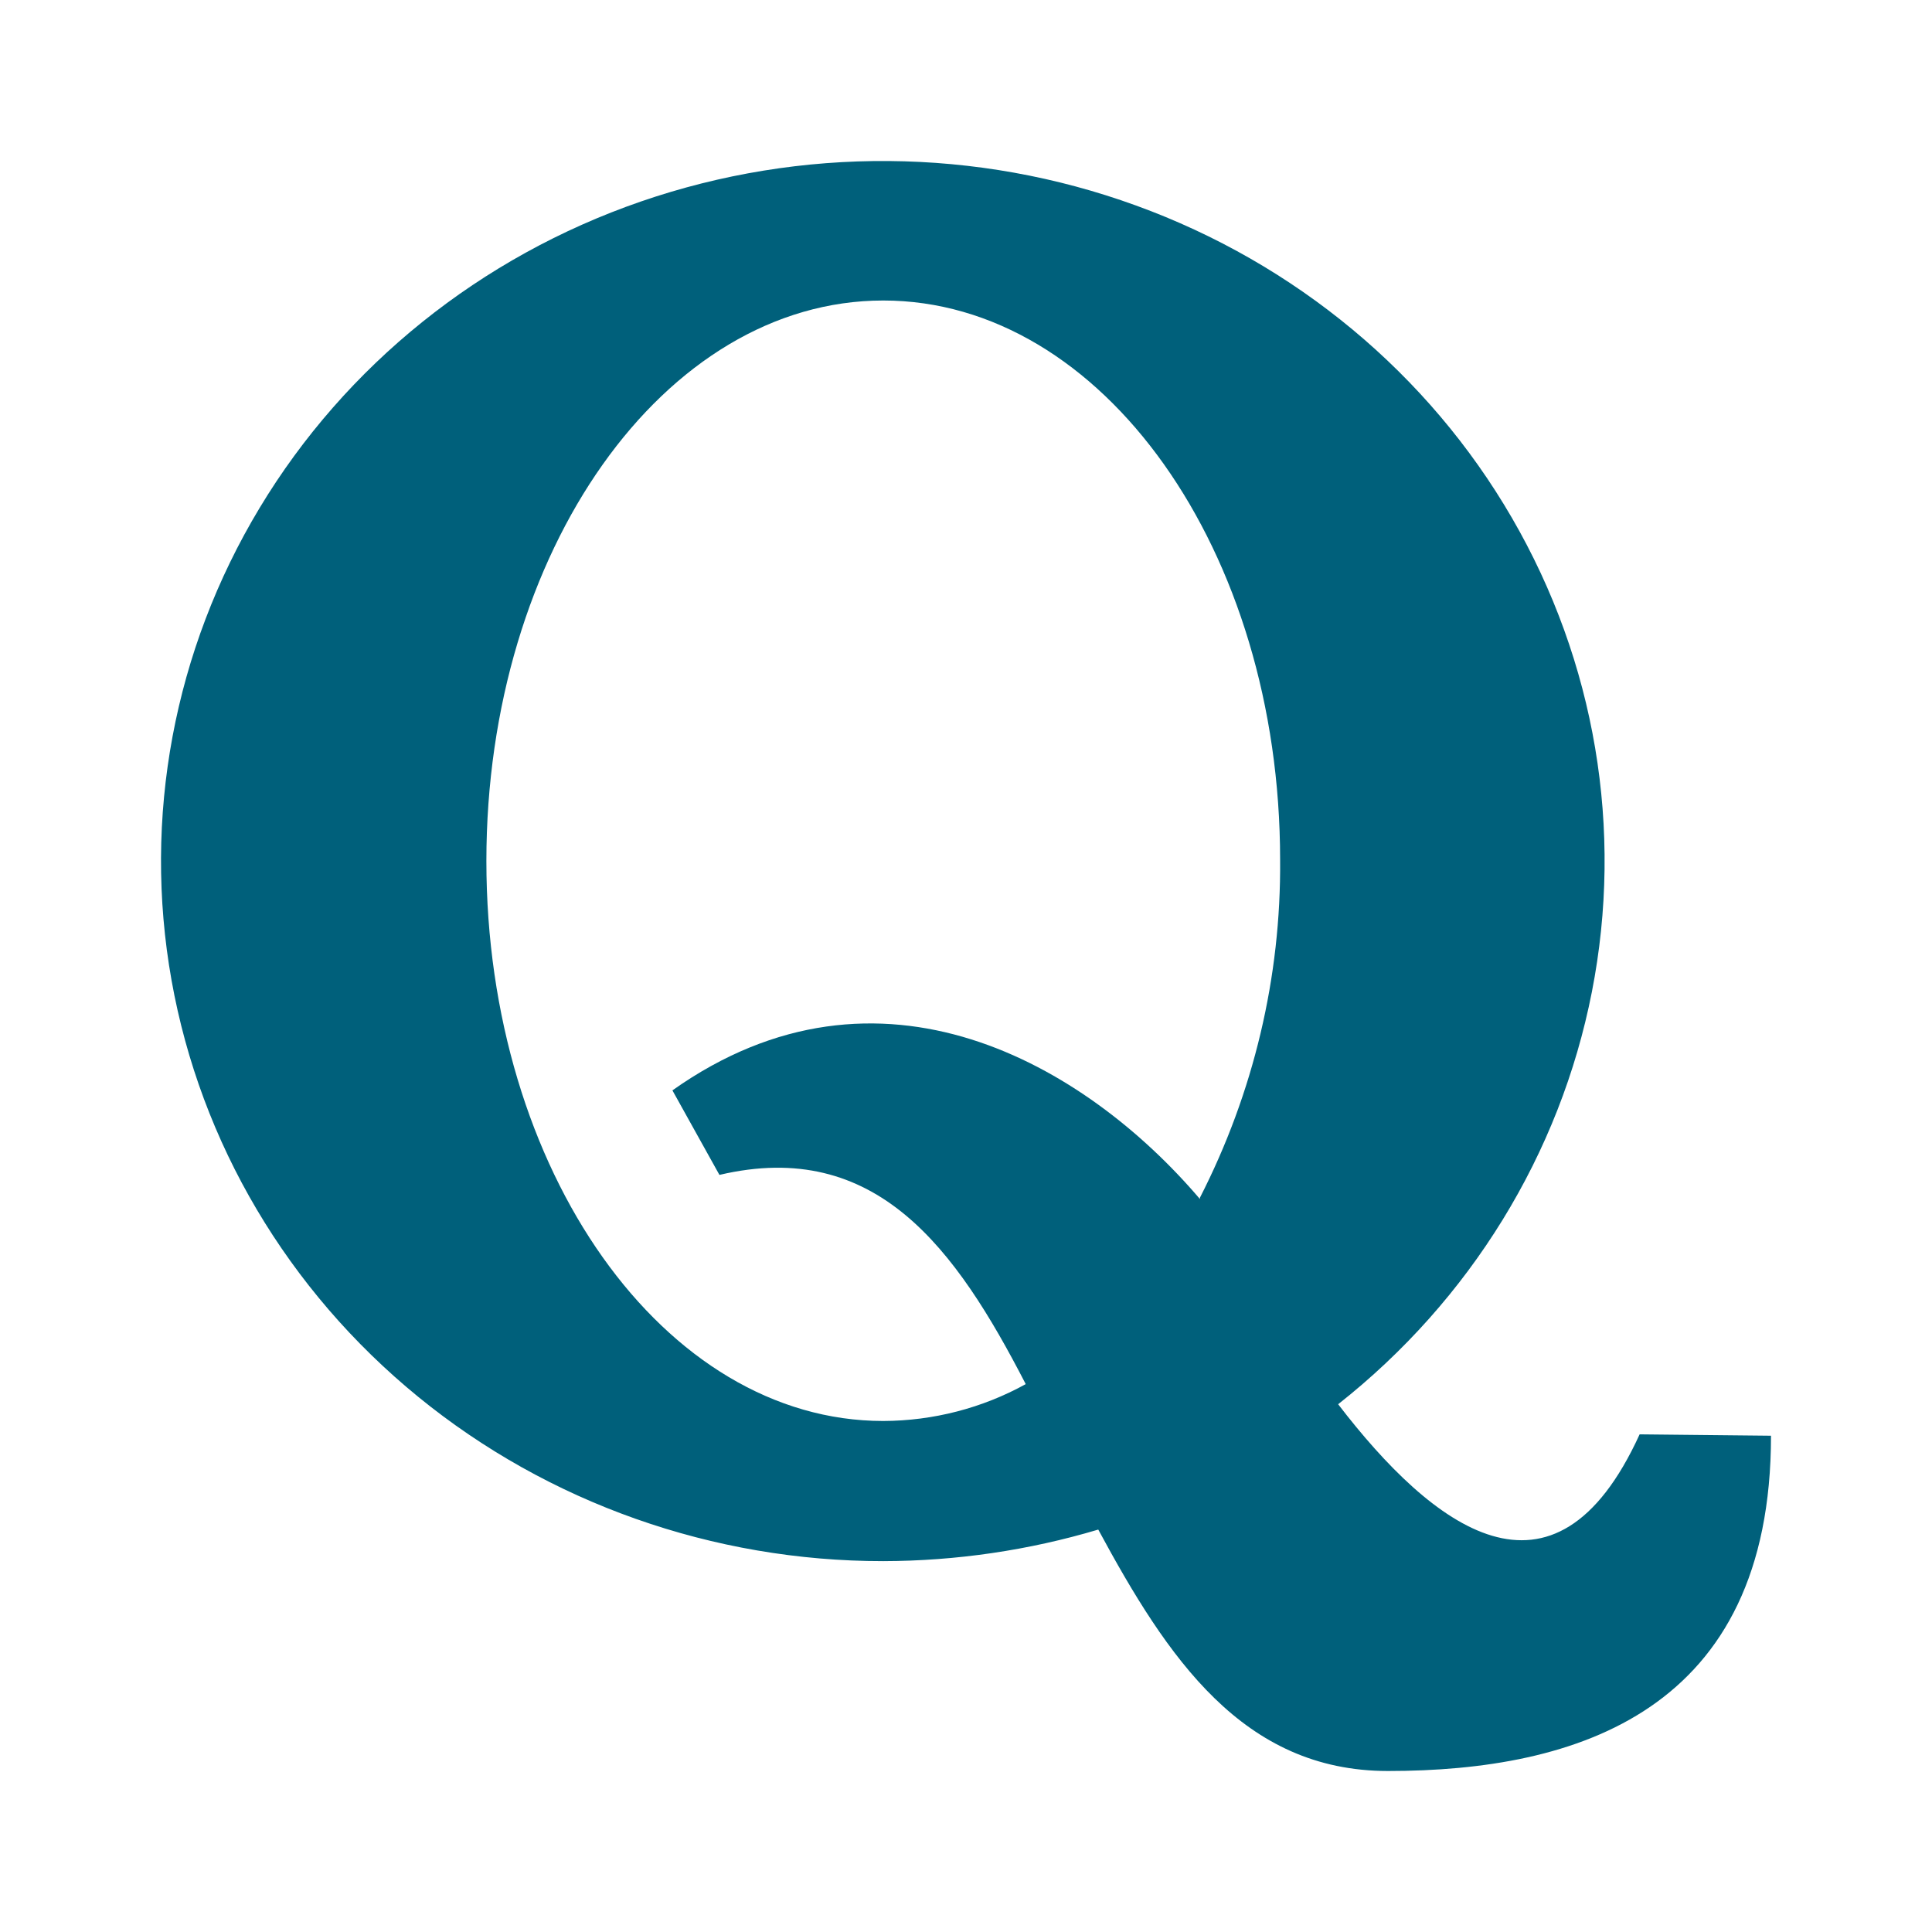
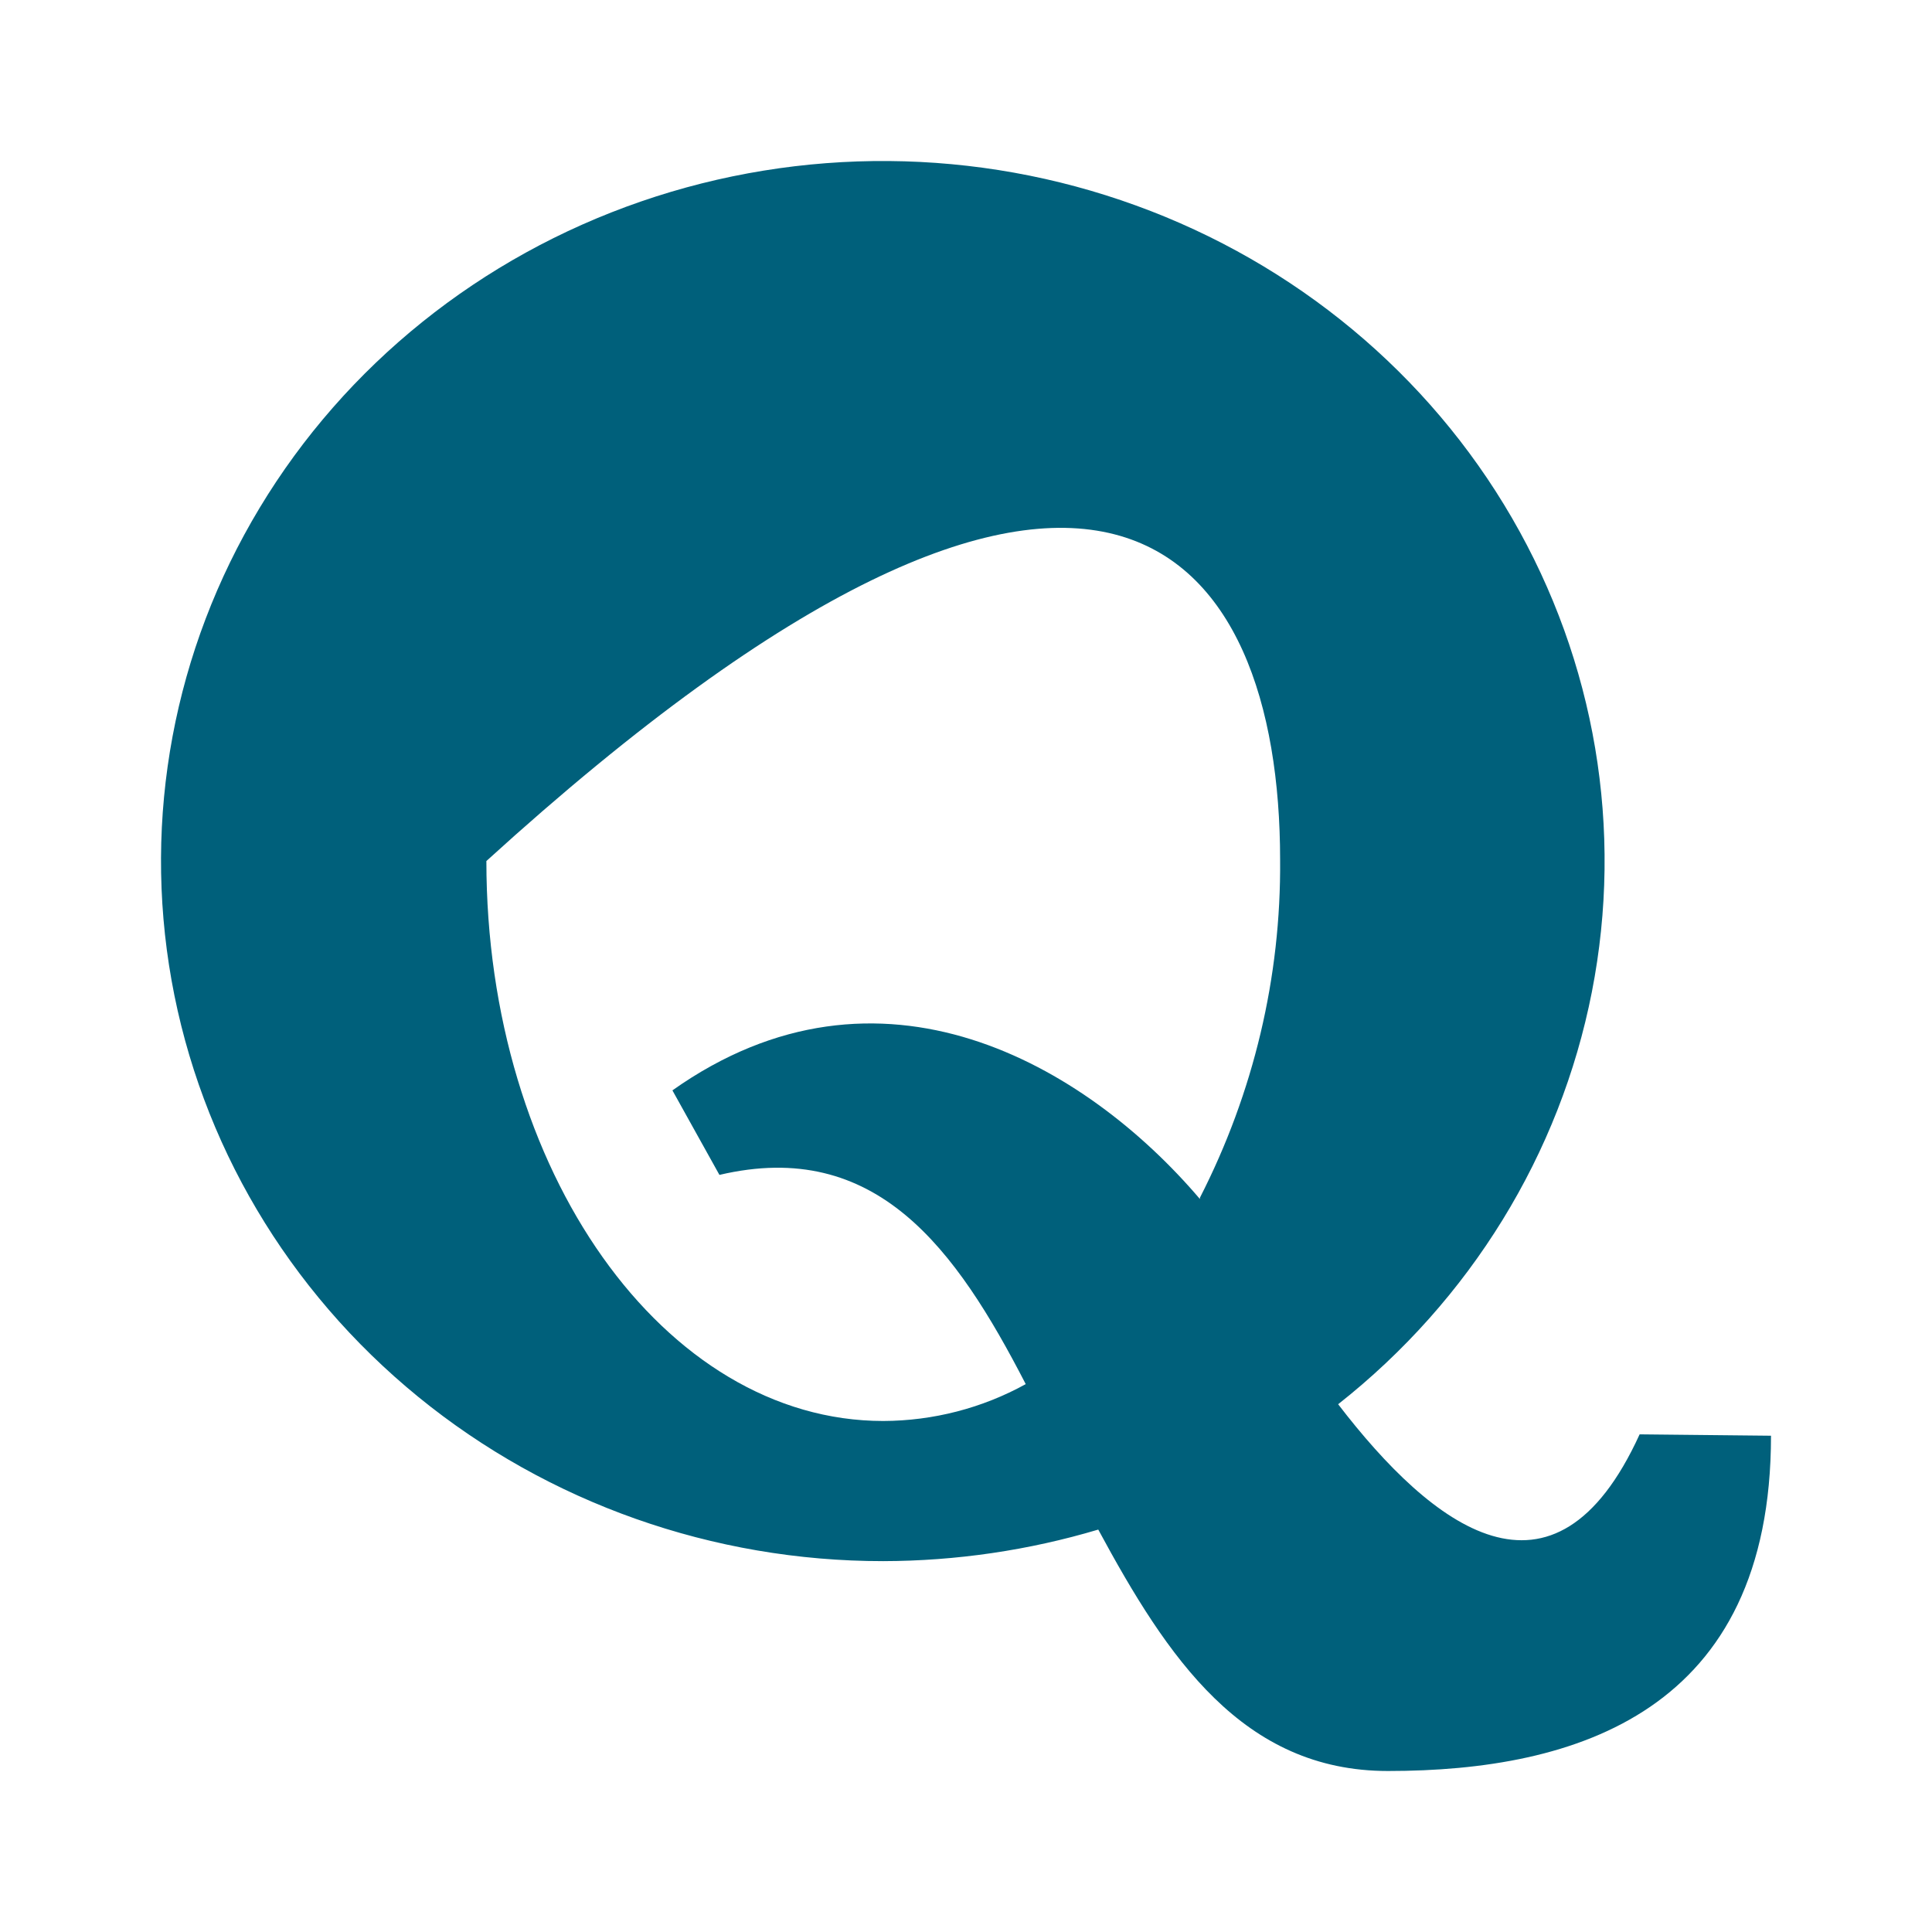
<svg xmlns="http://www.w3.org/2000/svg" width="24" height="24" viewBox="0 0 24 24" fill="none">
  <g id="Quora-Logo--Streamline-Ultimate.svg">
-     <path id="Vector" d="M20.368 17.818C19.303 20.151 17.792 18.968 16.623 17.444C18.264 16.15 19.38 14.336 19.775 12.321C20.17 10.307 19.819 8.222 18.782 6.434C17.746 4.647 16.092 3.272 14.112 2.553C12.132 1.833 9.954 1.816 7.962 2.503C5.97 3.19 4.293 4.537 3.226 6.308C2.159 8.078 1.771 10.157 2.131 12.178C2.491 14.198 3.576 16.03 5.194 17.351C6.811 18.671 8.858 19.394 10.972 19.393C11.878 19.391 12.778 19.259 13.643 19.001C14.502 20.592 15.438 22 17.242 22C19.587 22 22 21.259 22 17.835L20.368 17.818ZM14.906 14.895C13.489 13.229 10.929 11.721 8.353 13.545L8.937 14.595C10.886 14.137 11.874 15.511 12.742 17.194C12.203 17.492 11.593 17.65 10.972 17.652C8.25 17.652 6.042 14.545 6.042 10.696C6.042 6.848 8.25 3.733 10.972 3.733C13.695 3.733 15.902 6.84 15.902 10.68C15.915 12.136 15.573 13.574 14.906 14.878V14.895Z" fill="#00607B" />
+     <path id="Vector" d="M20.368 17.818C19.303 20.151 17.792 18.968 16.623 17.444C18.264 16.15 19.38 14.336 19.775 12.321C20.17 10.307 19.819 8.222 18.782 6.434C17.746 4.647 16.092 3.272 14.112 2.553C12.132 1.833 9.954 1.816 7.962 2.503C5.97 3.19 4.293 4.537 3.226 6.308C2.159 8.078 1.771 10.157 2.131 12.178C2.491 14.198 3.576 16.03 5.194 17.351C6.811 18.671 8.858 19.394 10.972 19.393C11.878 19.391 12.778 19.259 13.643 19.001C14.502 20.592 15.438 22 17.242 22C19.587 22 22 21.259 22 17.835L20.368 17.818ZM14.906 14.895C13.489 13.229 10.929 11.721 8.353 13.545L8.937 14.595C10.886 14.137 11.874 15.511 12.742 17.194C12.203 17.492 11.593 17.65 10.972 17.652C8.25 17.652 6.042 14.545 6.042 10.696C13.695 3.733 15.902 6.84 15.902 10.68C15.915 12.136 15.573 13.574 14.906 14.878V14.895Z" fill="#00607B" />
  </g>
</svg>